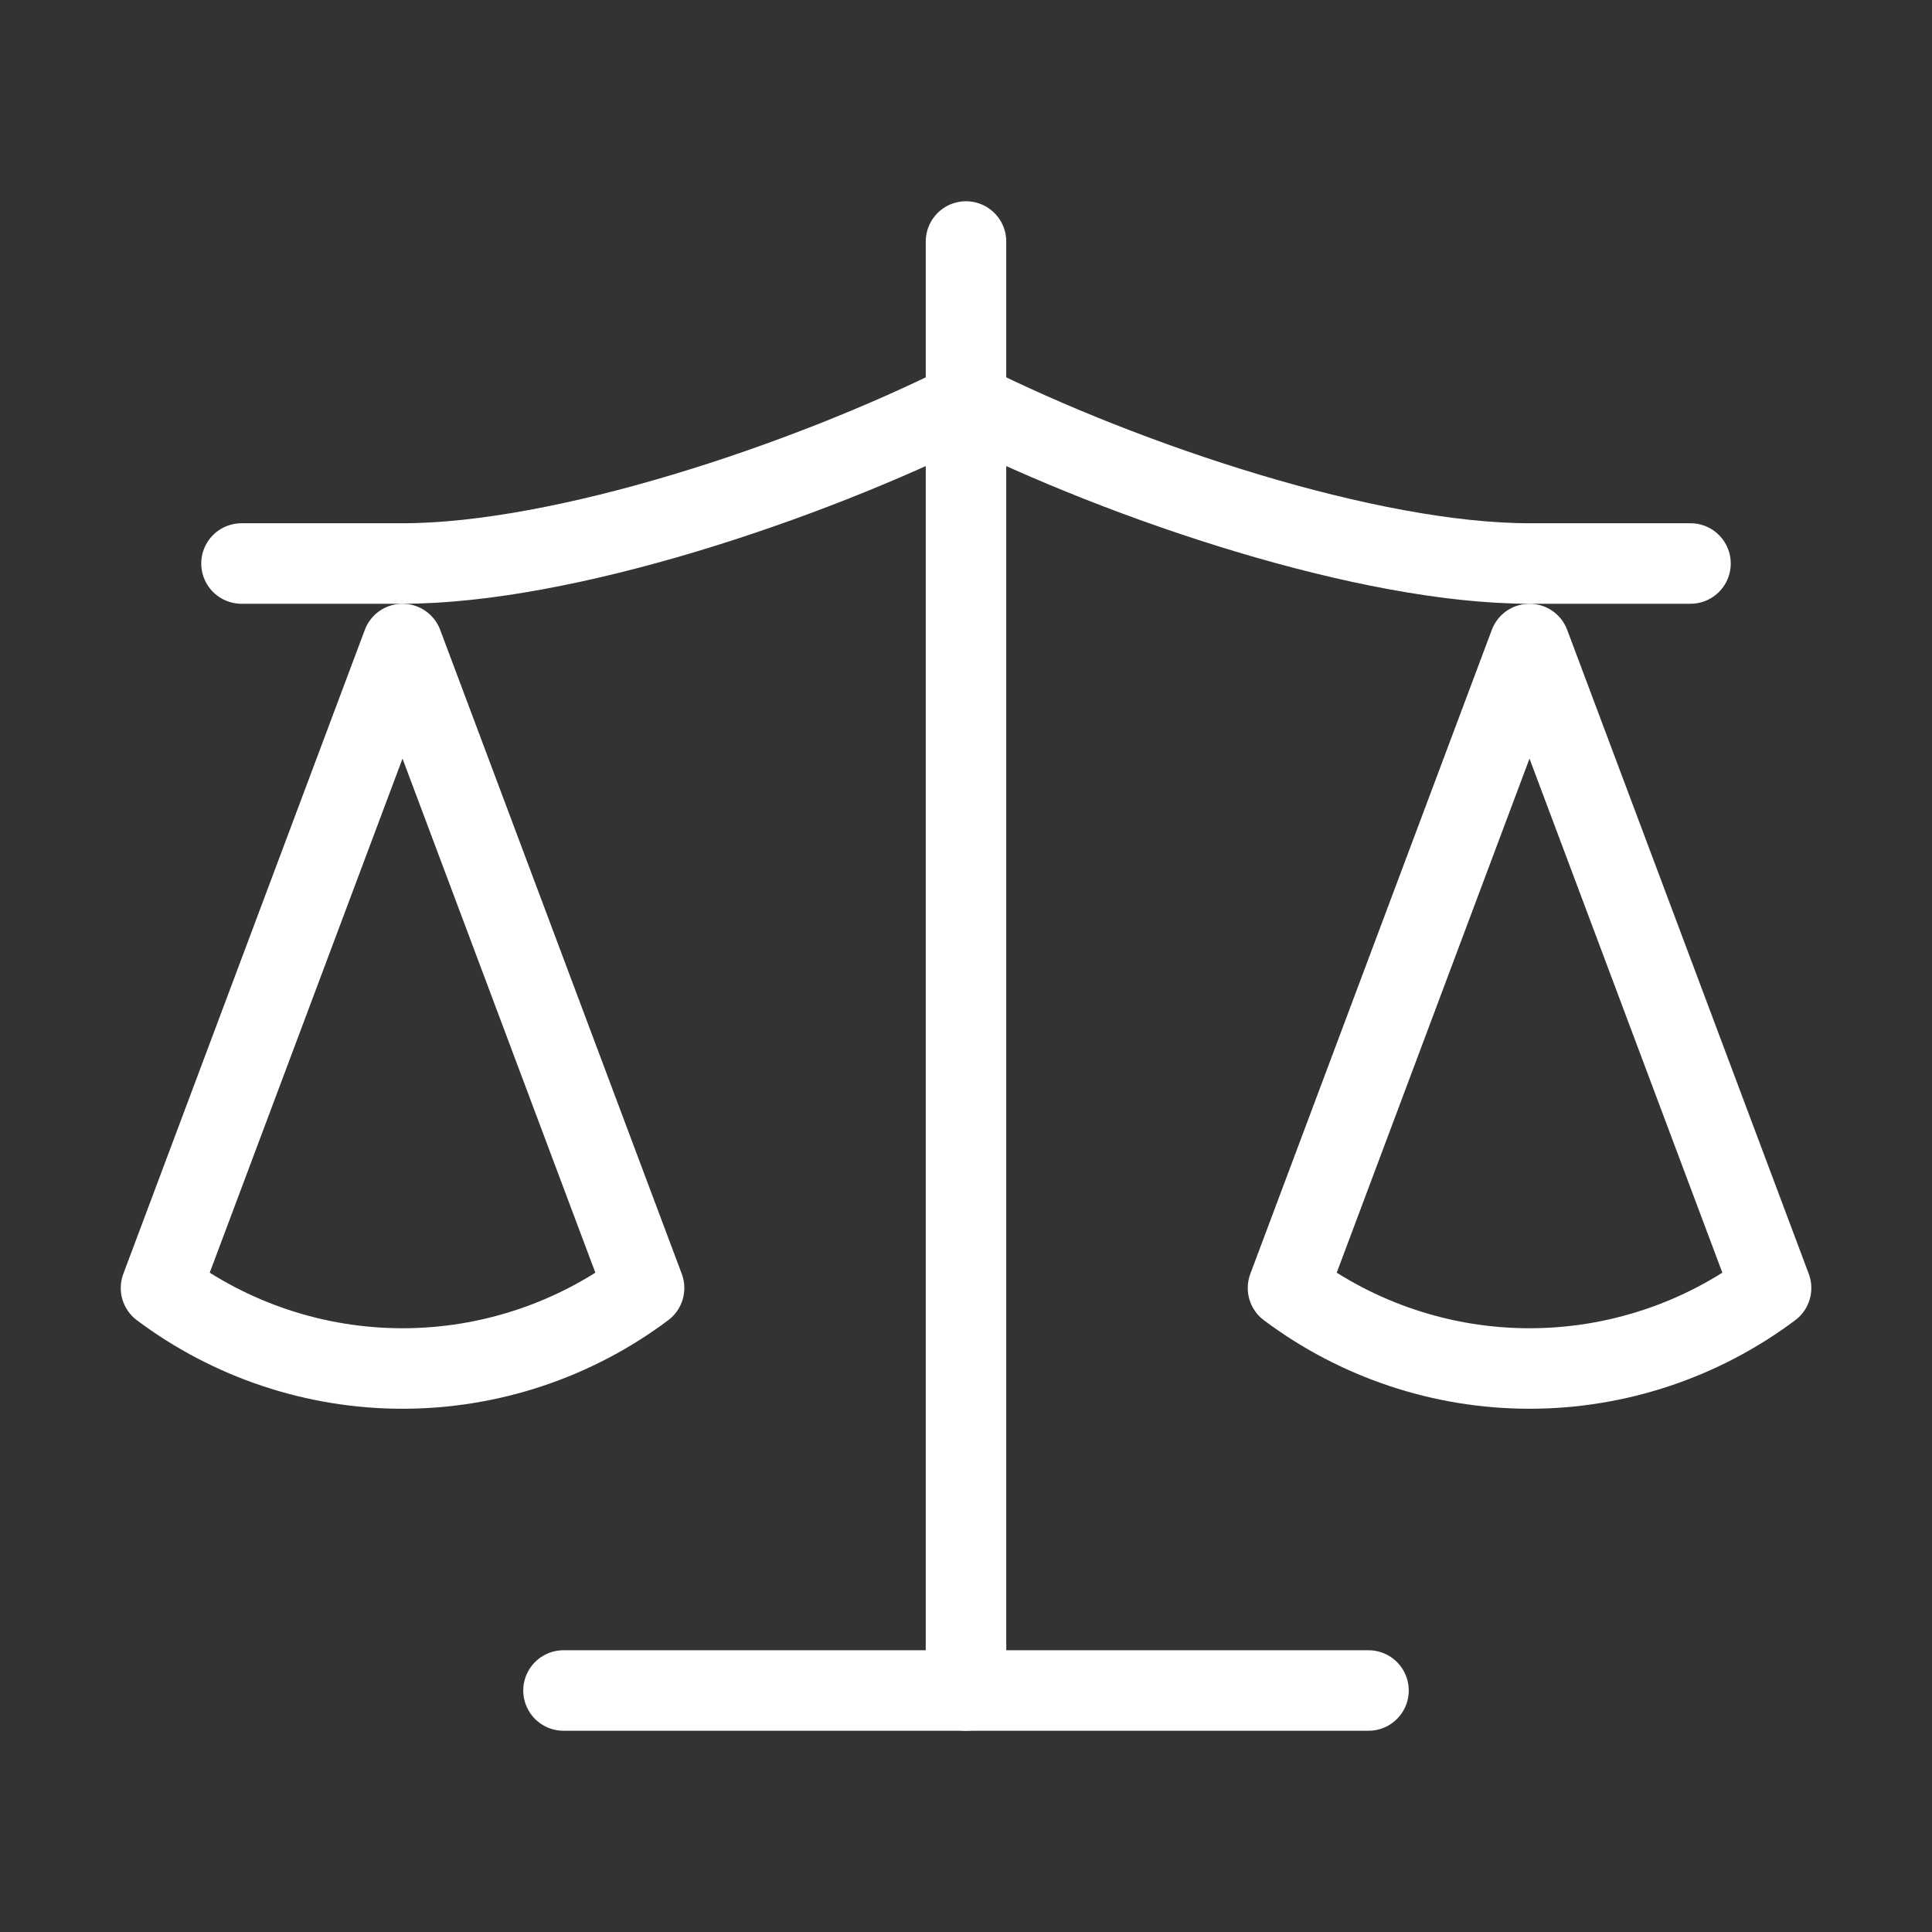
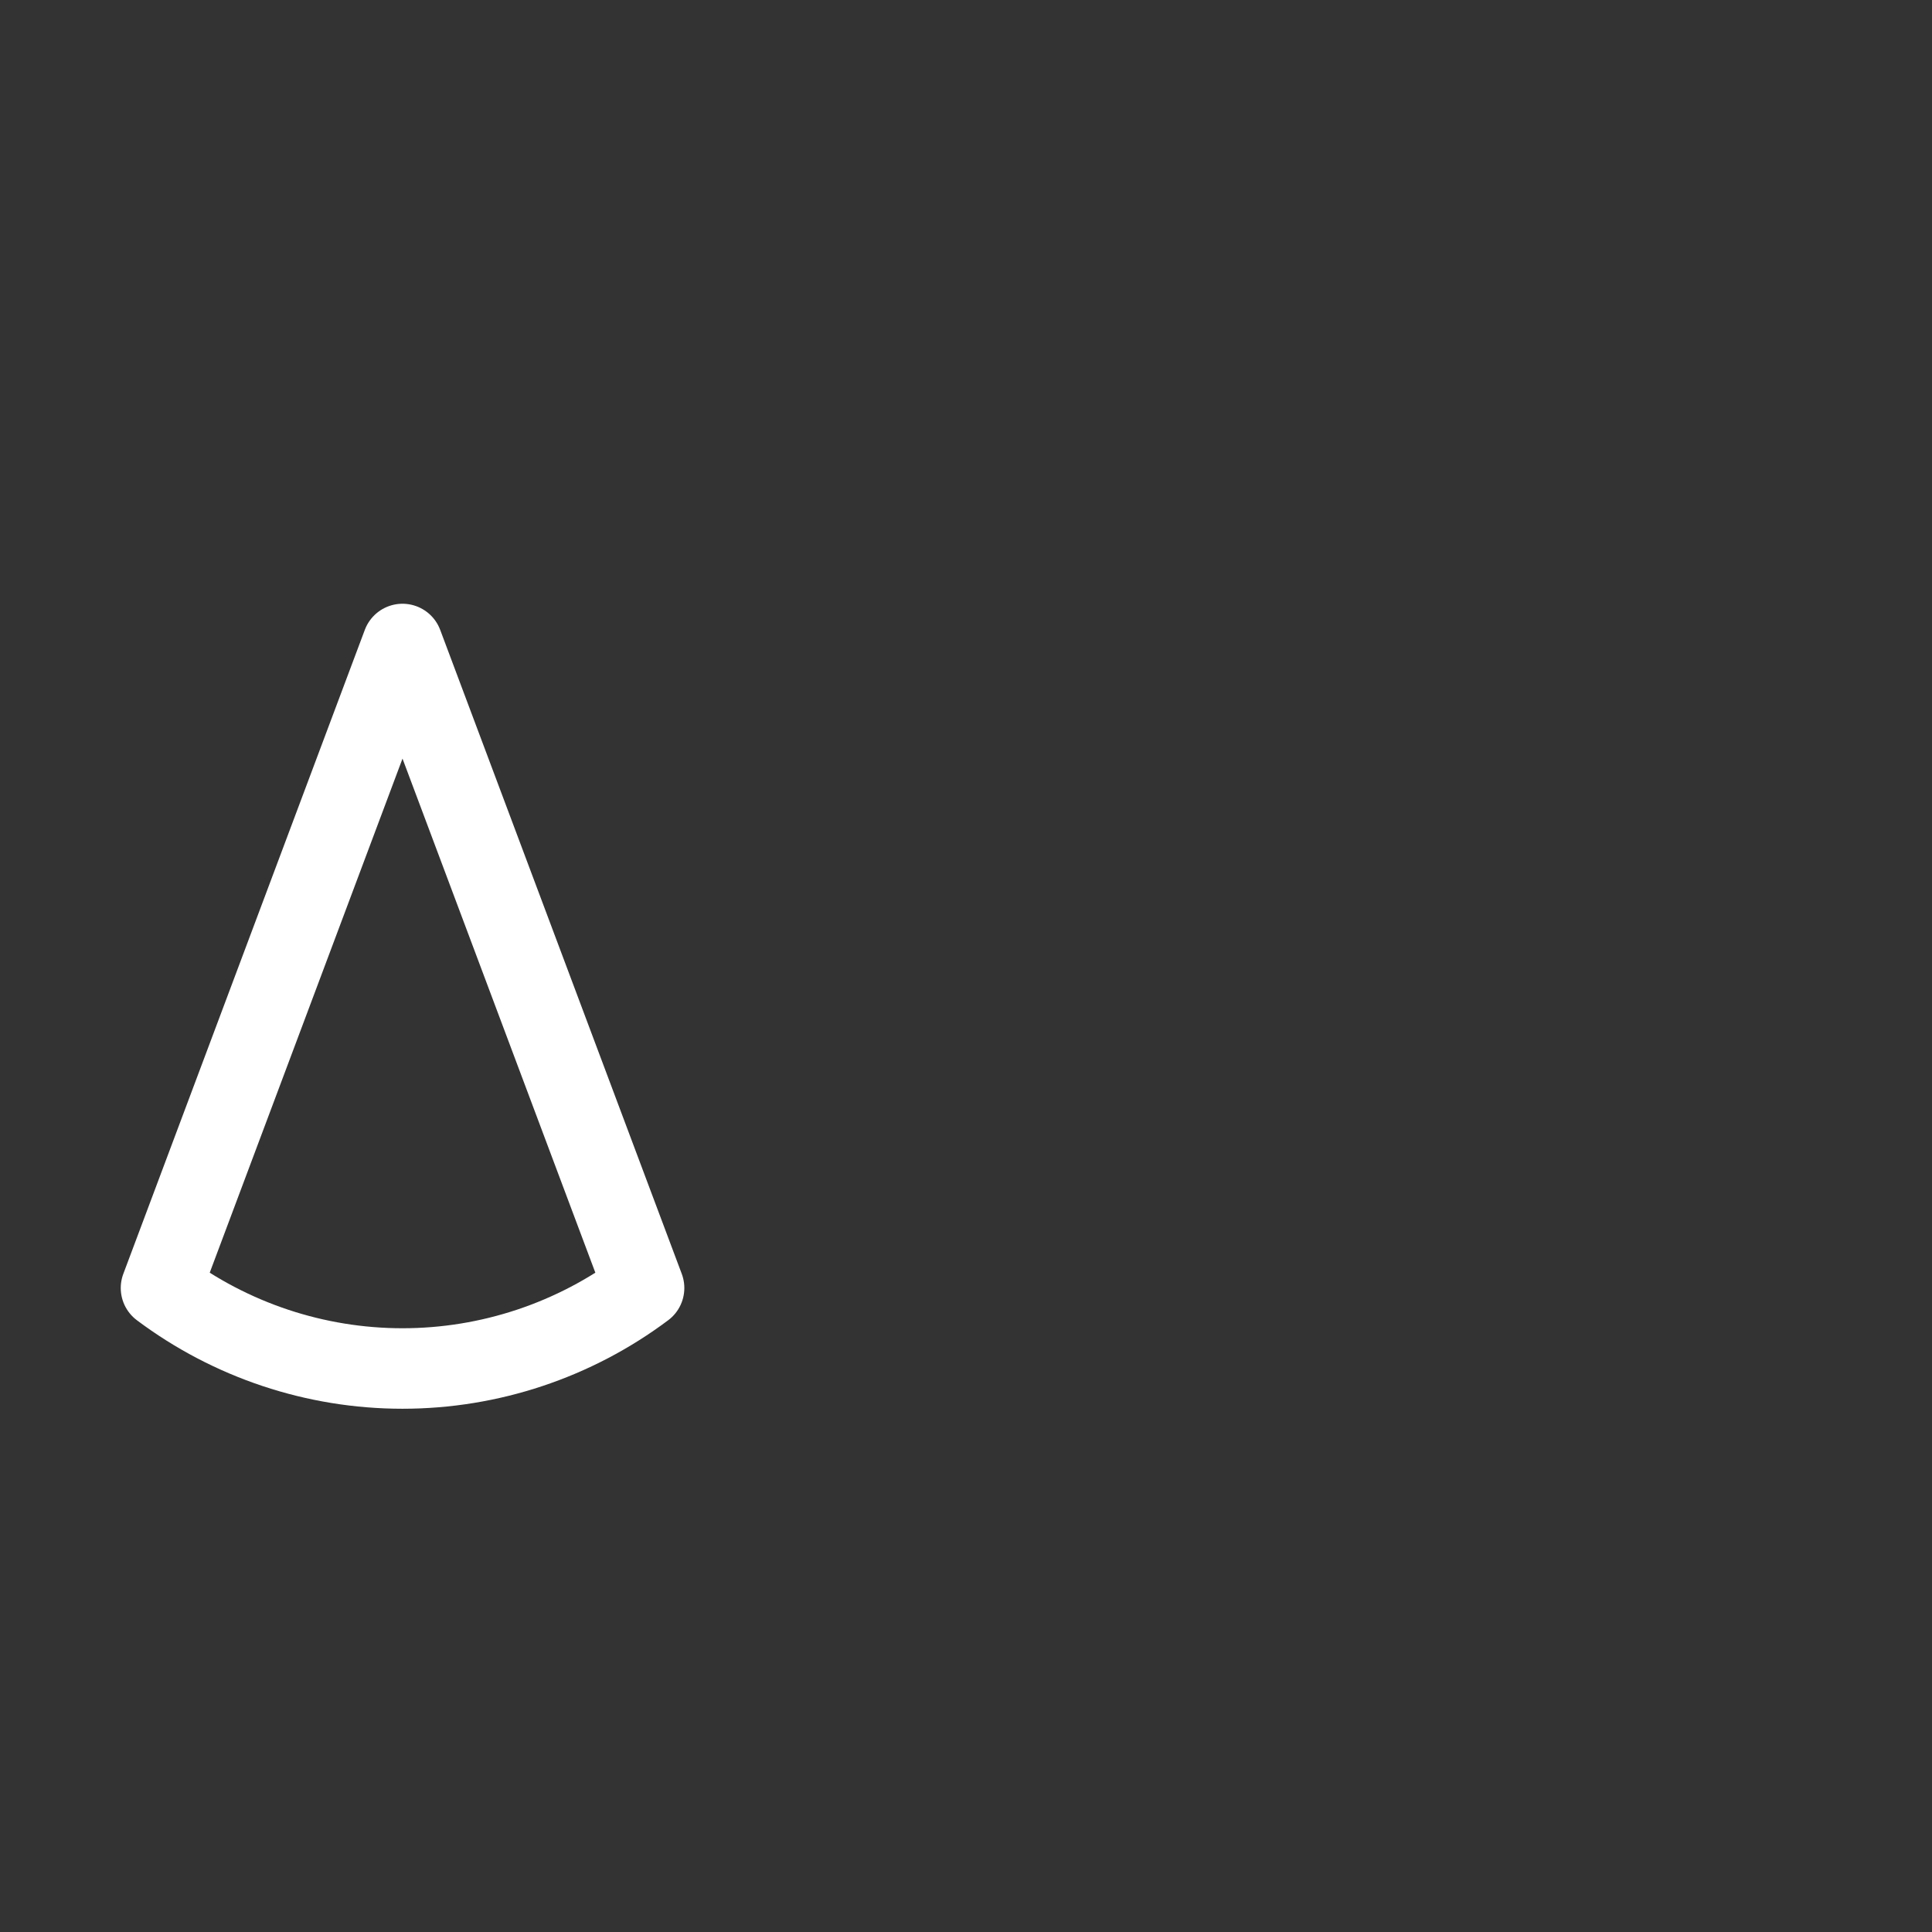
<svg xmlns="http://www.w3.org/2000/svg" width="24" height="24" viewBox="0 0 24 24" fill="none">
  <rect x="0" y="0" width="24" height="24" fill="#333333" stroke="none" />
-   <path d="M16 16L19 8L22.001 16C21.135 16.649 20.082 17 19 17C17.919 17 16.866 16.649 16 16Z" stroke="white" stroke-linecap="round" stroke-linejoin="round" />
  <path d="M2 16L5 8L8.001 16C7.135 16.649 6.082 17 5 17C3.919 17 2.866 16.649 2 16V16Z" stroke="white" stroke-linecap="round" stroke-linejoin="round" />
-   <path d="M7 21H17" stroke="white" stroke-linecap="round" stroke-linejoin="round" />
-   <path d="M12 3V21" stroke="white" stroke-linecap="round" stroke-linejoin="round" />
-   <path d="M3 7H5C7 7 10 6 12 5C14 6 17 7 19 7H21" stroke="white" stroke-linecap="round" stroke-linejoin="round" />
</svg>